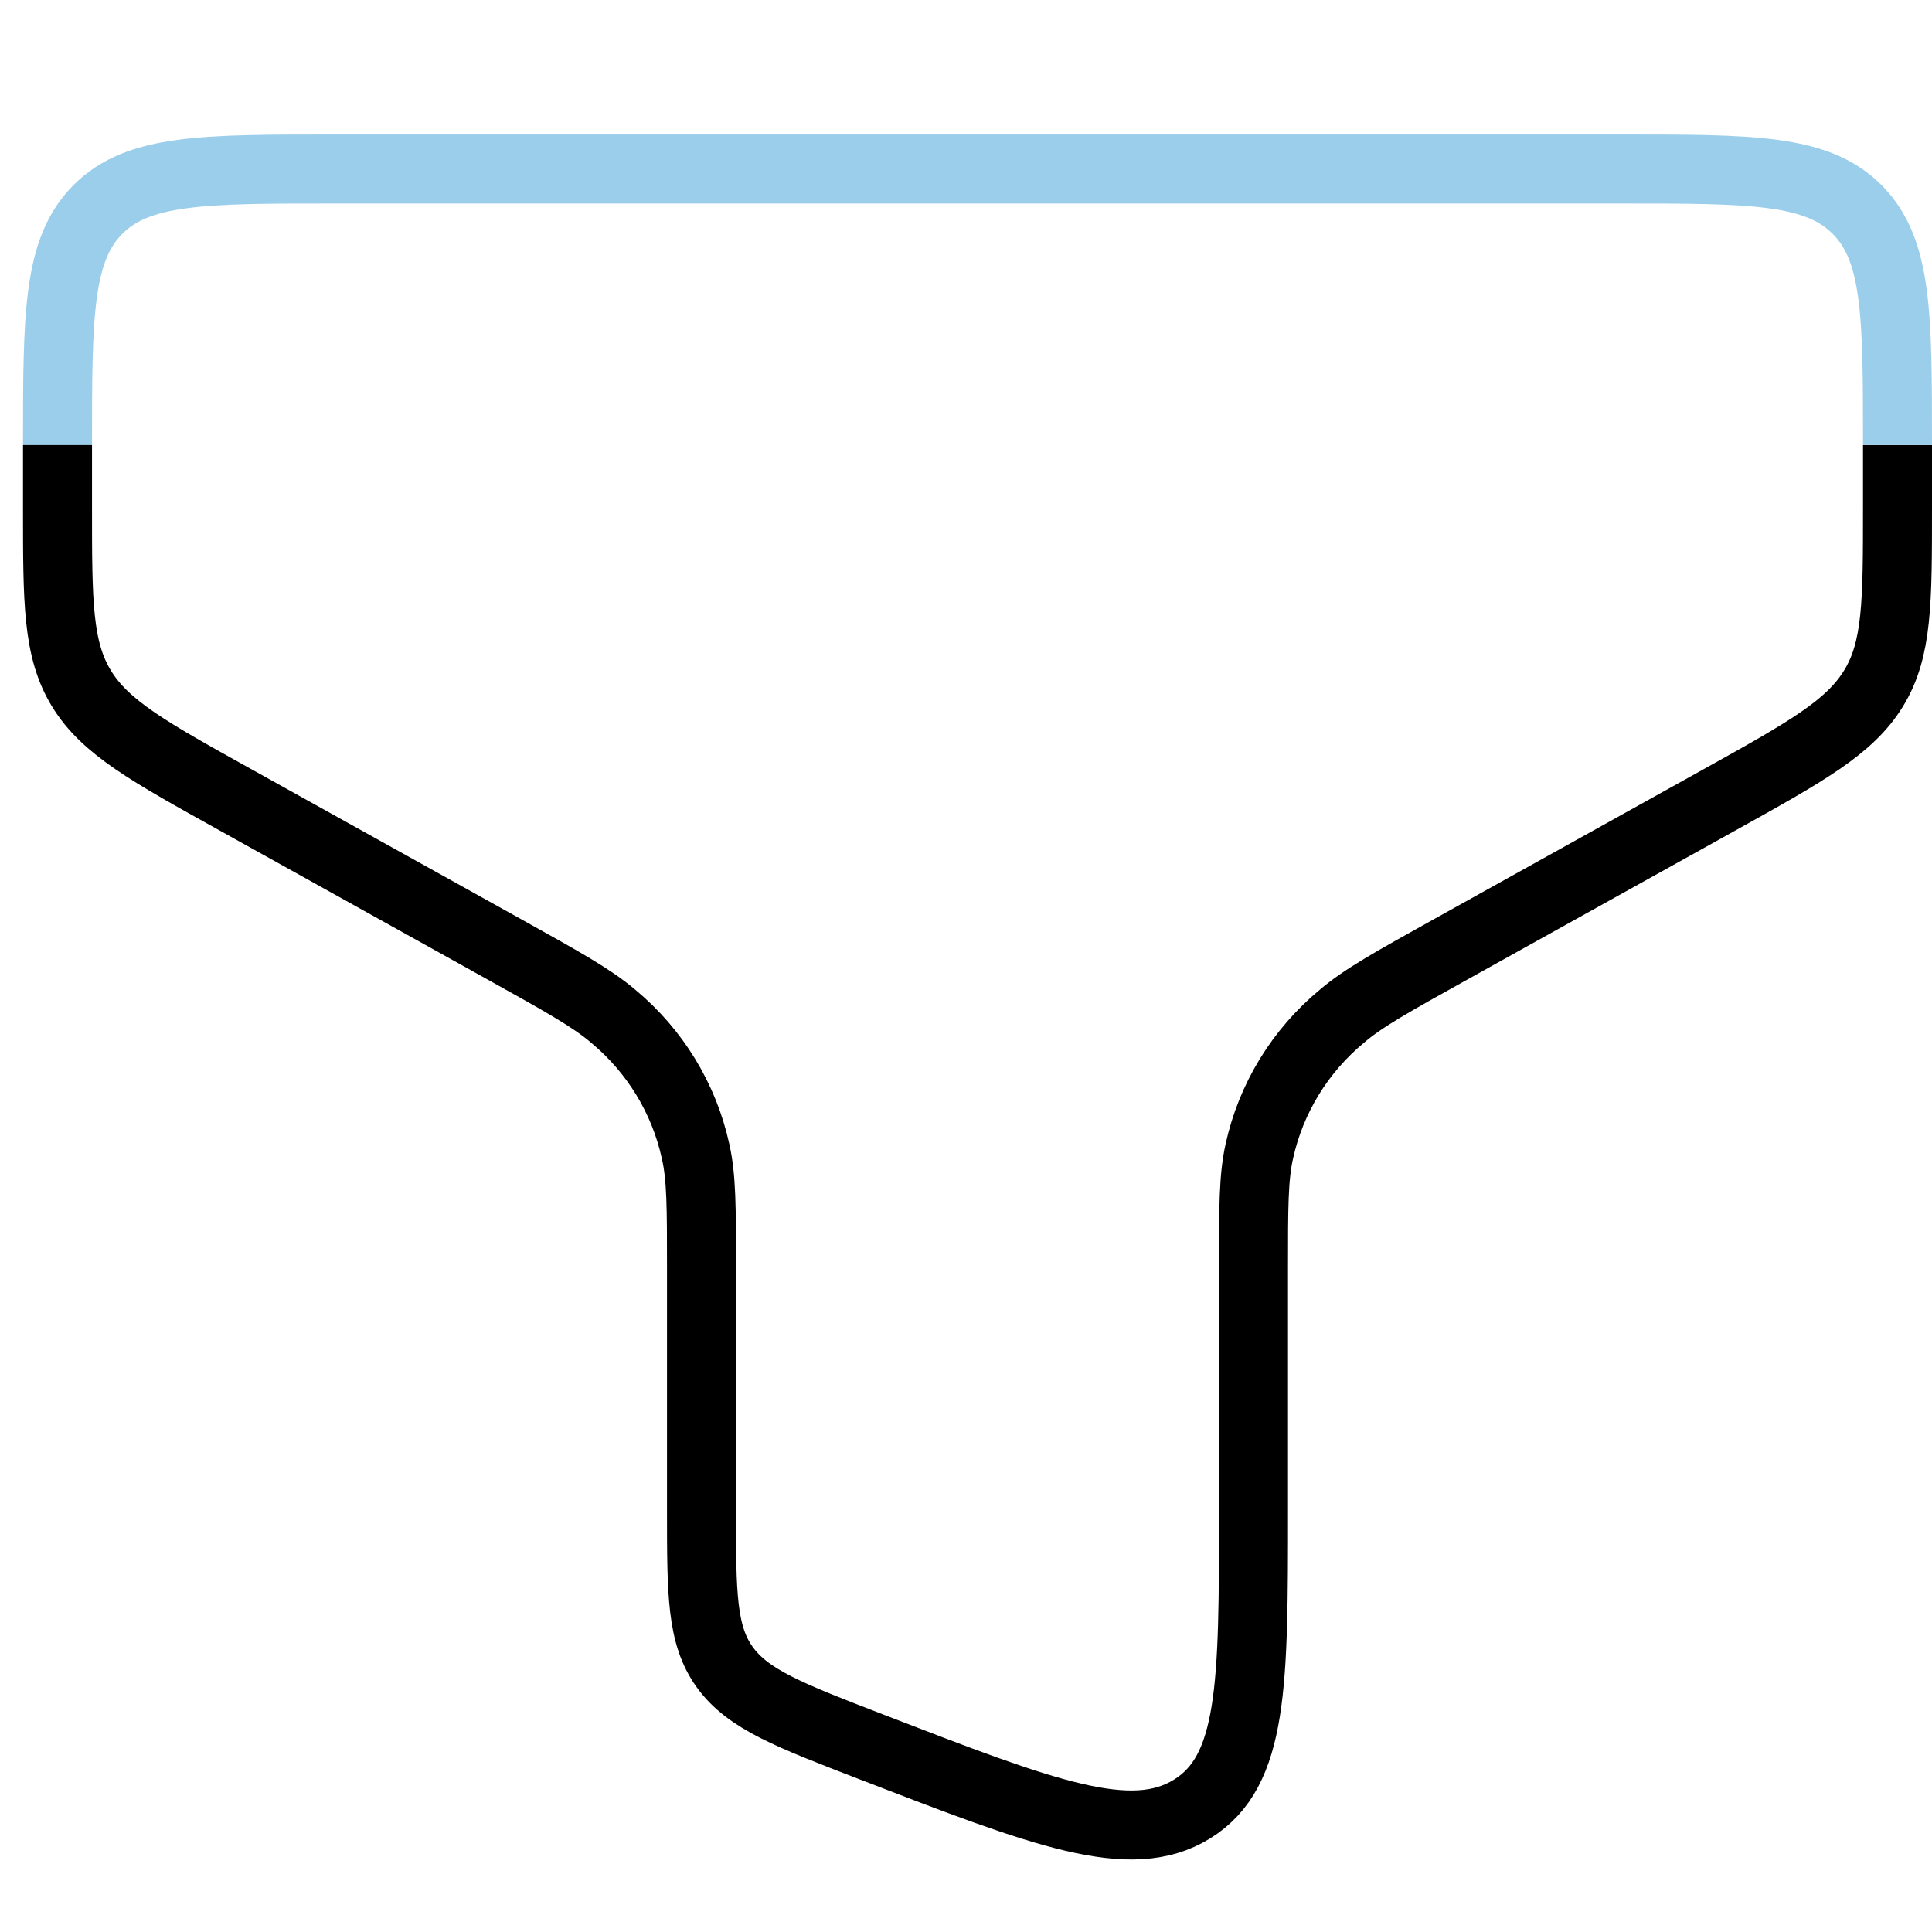
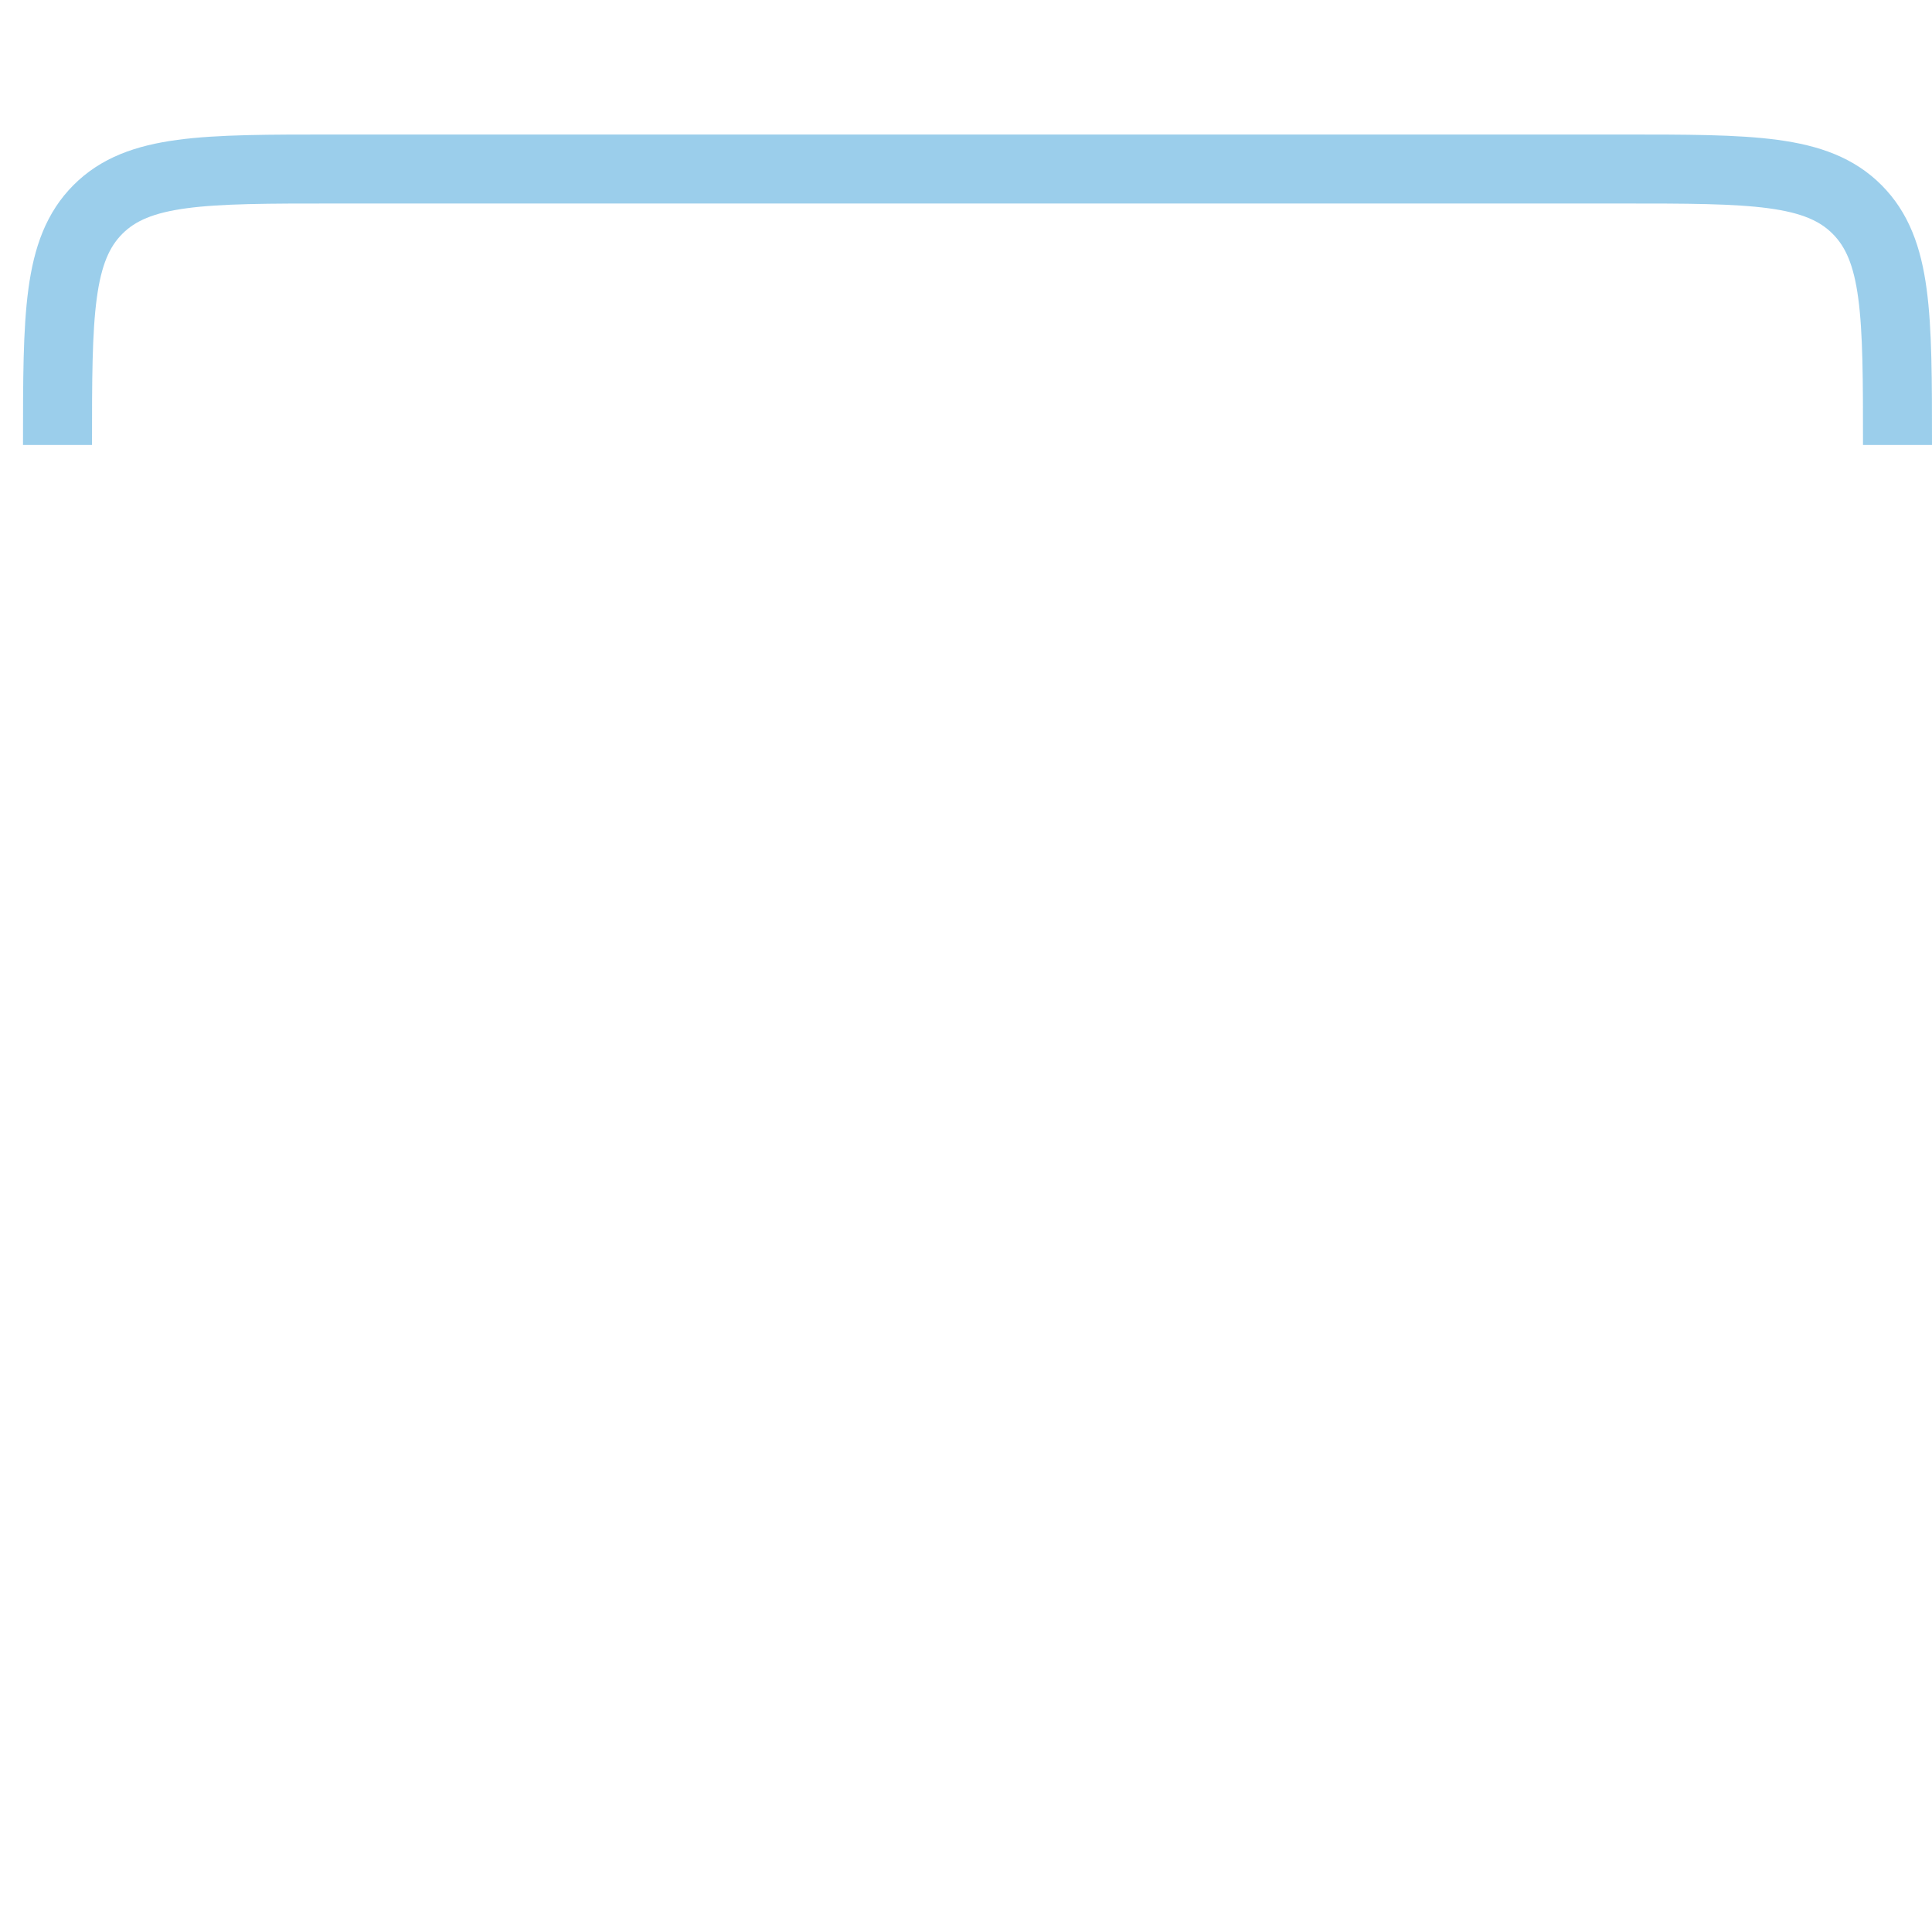
<svg xmlns="http://www.w3.org/2000/svg" fill="none" viewBox="0 0 42 42" height="42" width="42">
-   <path stroke-width="1.5" stroke="black" d="M41.25 9.676V11.039C41.25 13.09 41.25 14.115 40.73 14.964C40.21 15.814 39.264 16.341 37.366 17.396L31.54 20.636C30.268 21.343 29.63 21.699 29.176 22.088C28.261 22.844 27.628 23.88 27.376 25.031C27.25 25.594 27.25 26.254 27.25 27.572V32.846C27.25 36.617 27.25 38.502 25.914 39.327C24.578 40.153 22.7 39.426 18.942 37.976C17.152 37.285 16.258 36.941 15.754 36.24C15.25 35.54 15.25 34.64 15.25 32.844V27.57C15.25 26.254 15.25 25.594 15.122 25.031C14.871 23.88 14.239 22.844 13.326 22.088C12.87 21.699 12.232 21.343 10.96 20.636L5.134 17.396C3.236 16.341 2.288 15.816 1.77 14.966C1.25 14.113 1.25 13.088 1.25 11.037V9.674" />
  <path stroke-width="1.5" stroke="#399FD8" d="M41.25 9.674C41.25 6.846 41.25 5.433 40.37 4.552C39.494 3.674 38.08 3.674 35.25 3.674H7.25C4.422 3.674 3.008 3.674 2.13 4.552C1.252 5.431 1.25 6.846 1.25 9.674" opacity="0.5" />
</svg>